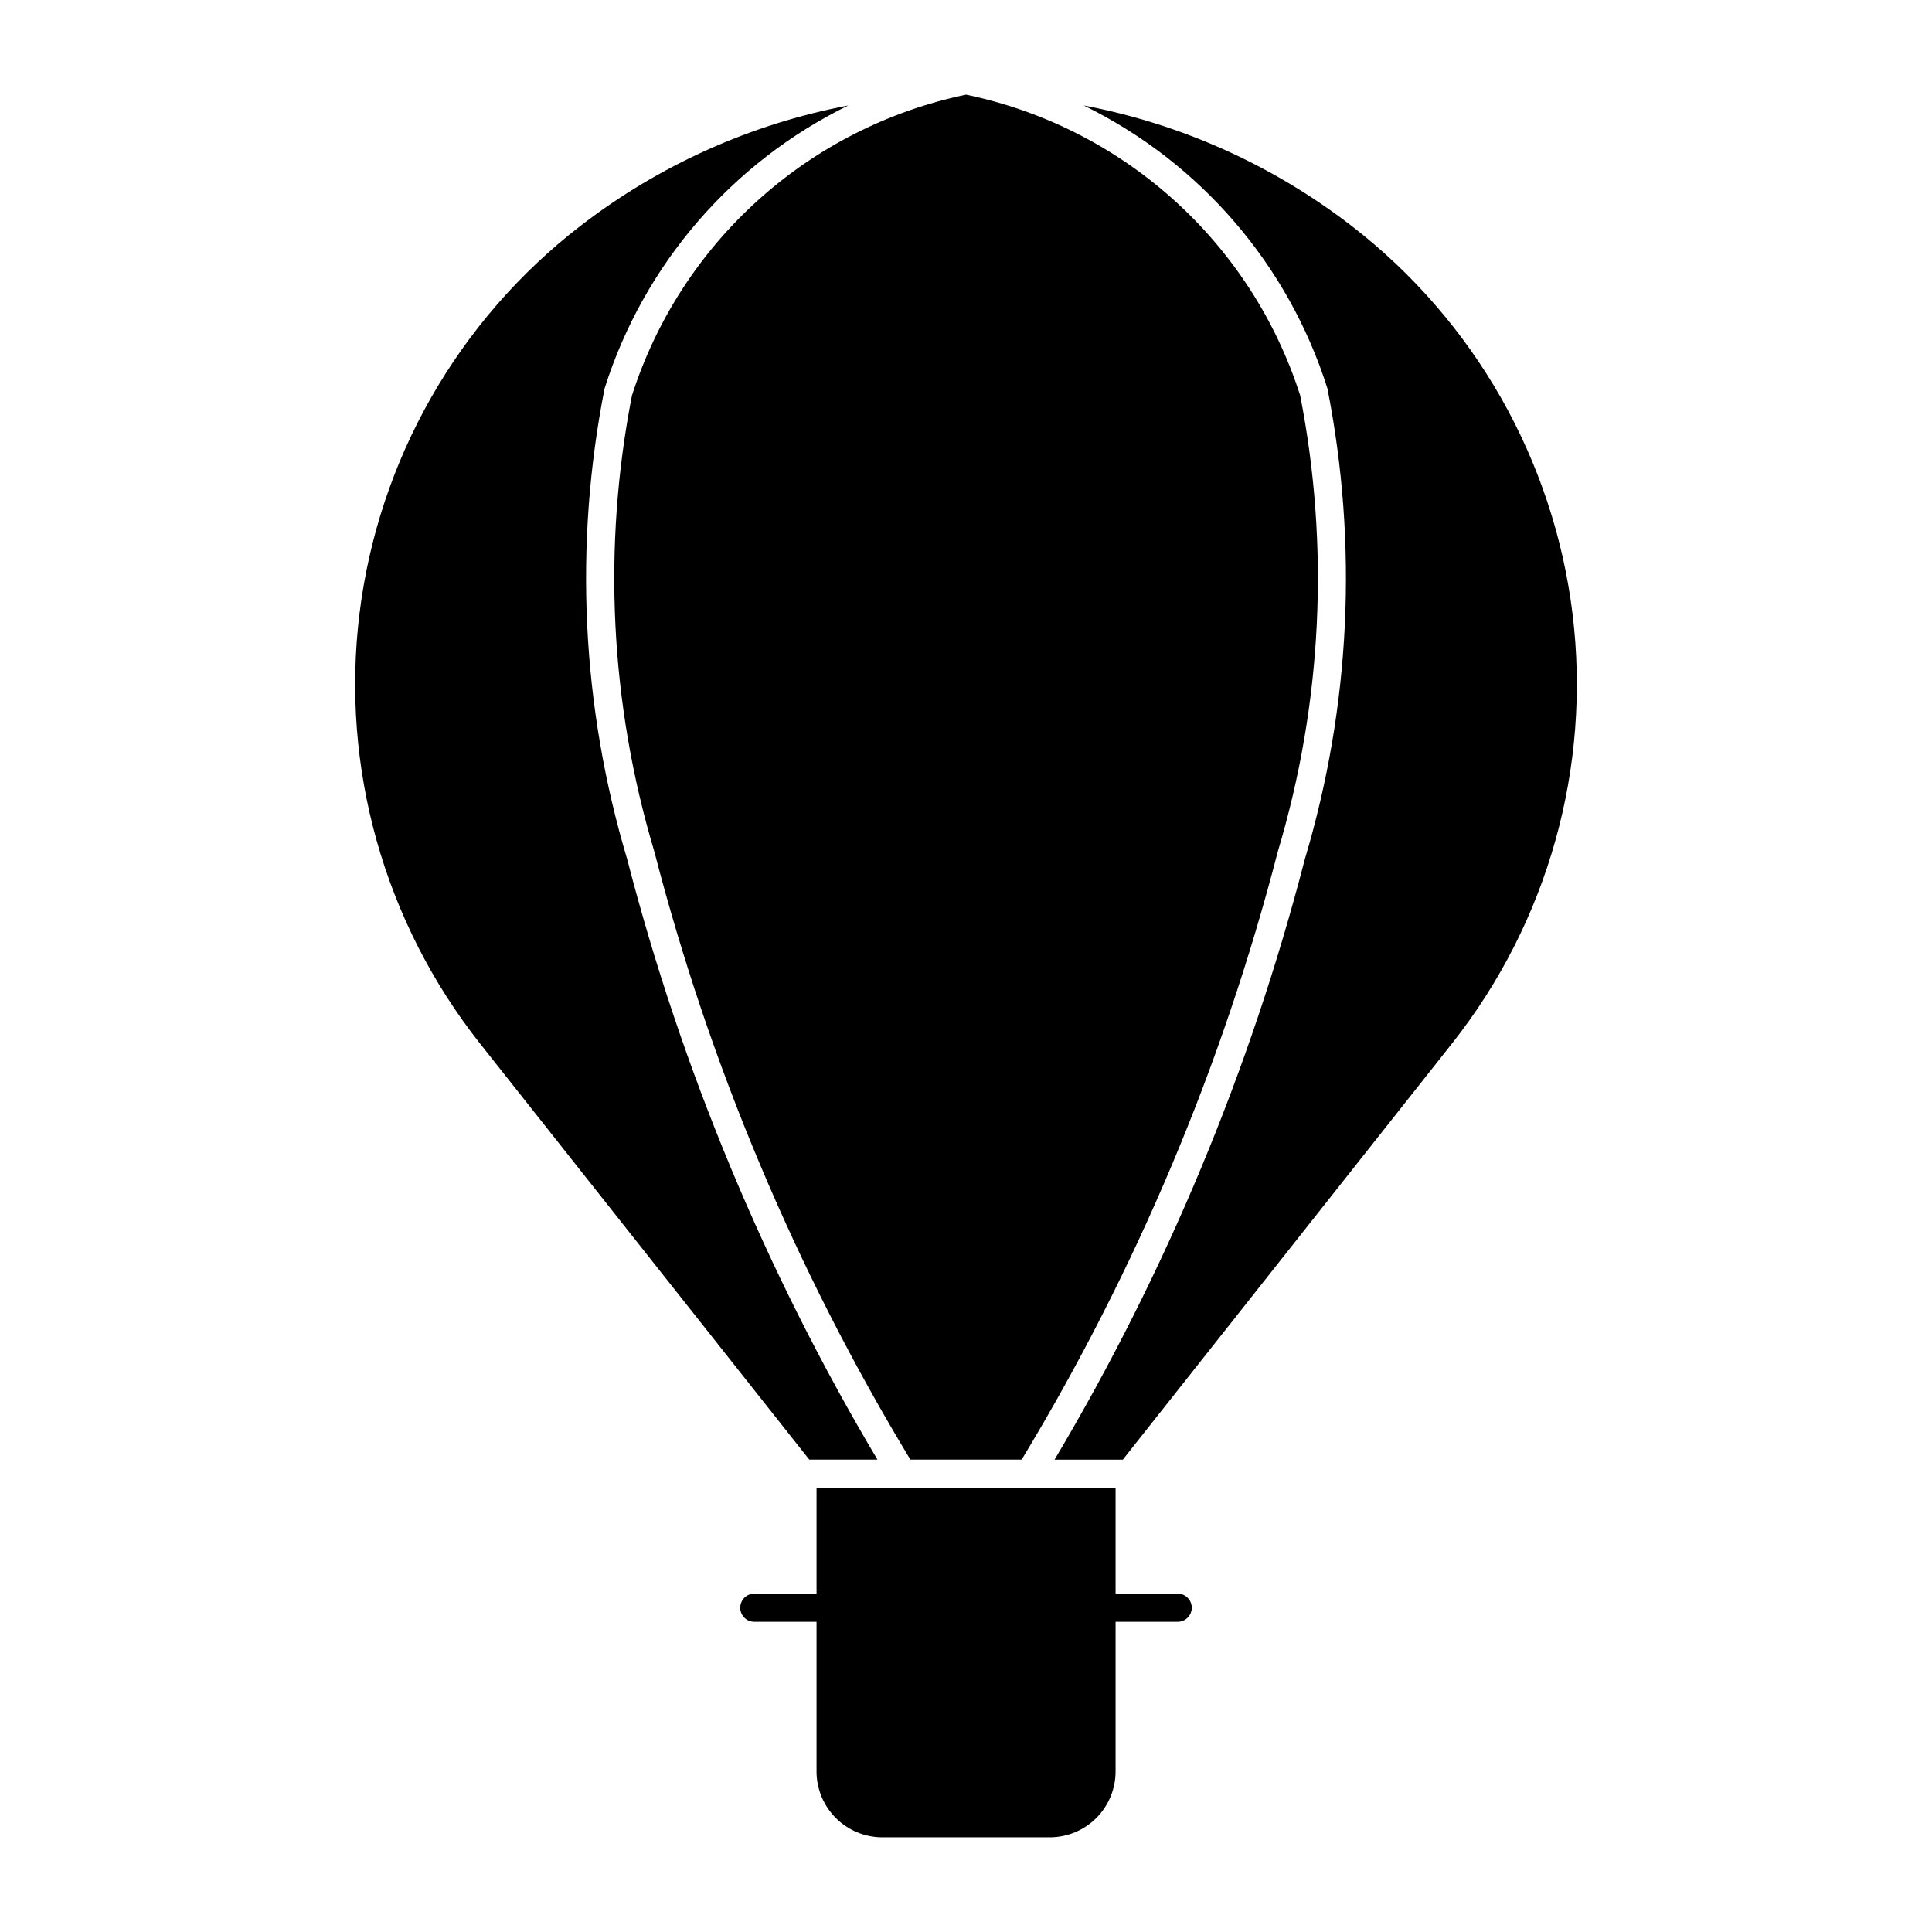
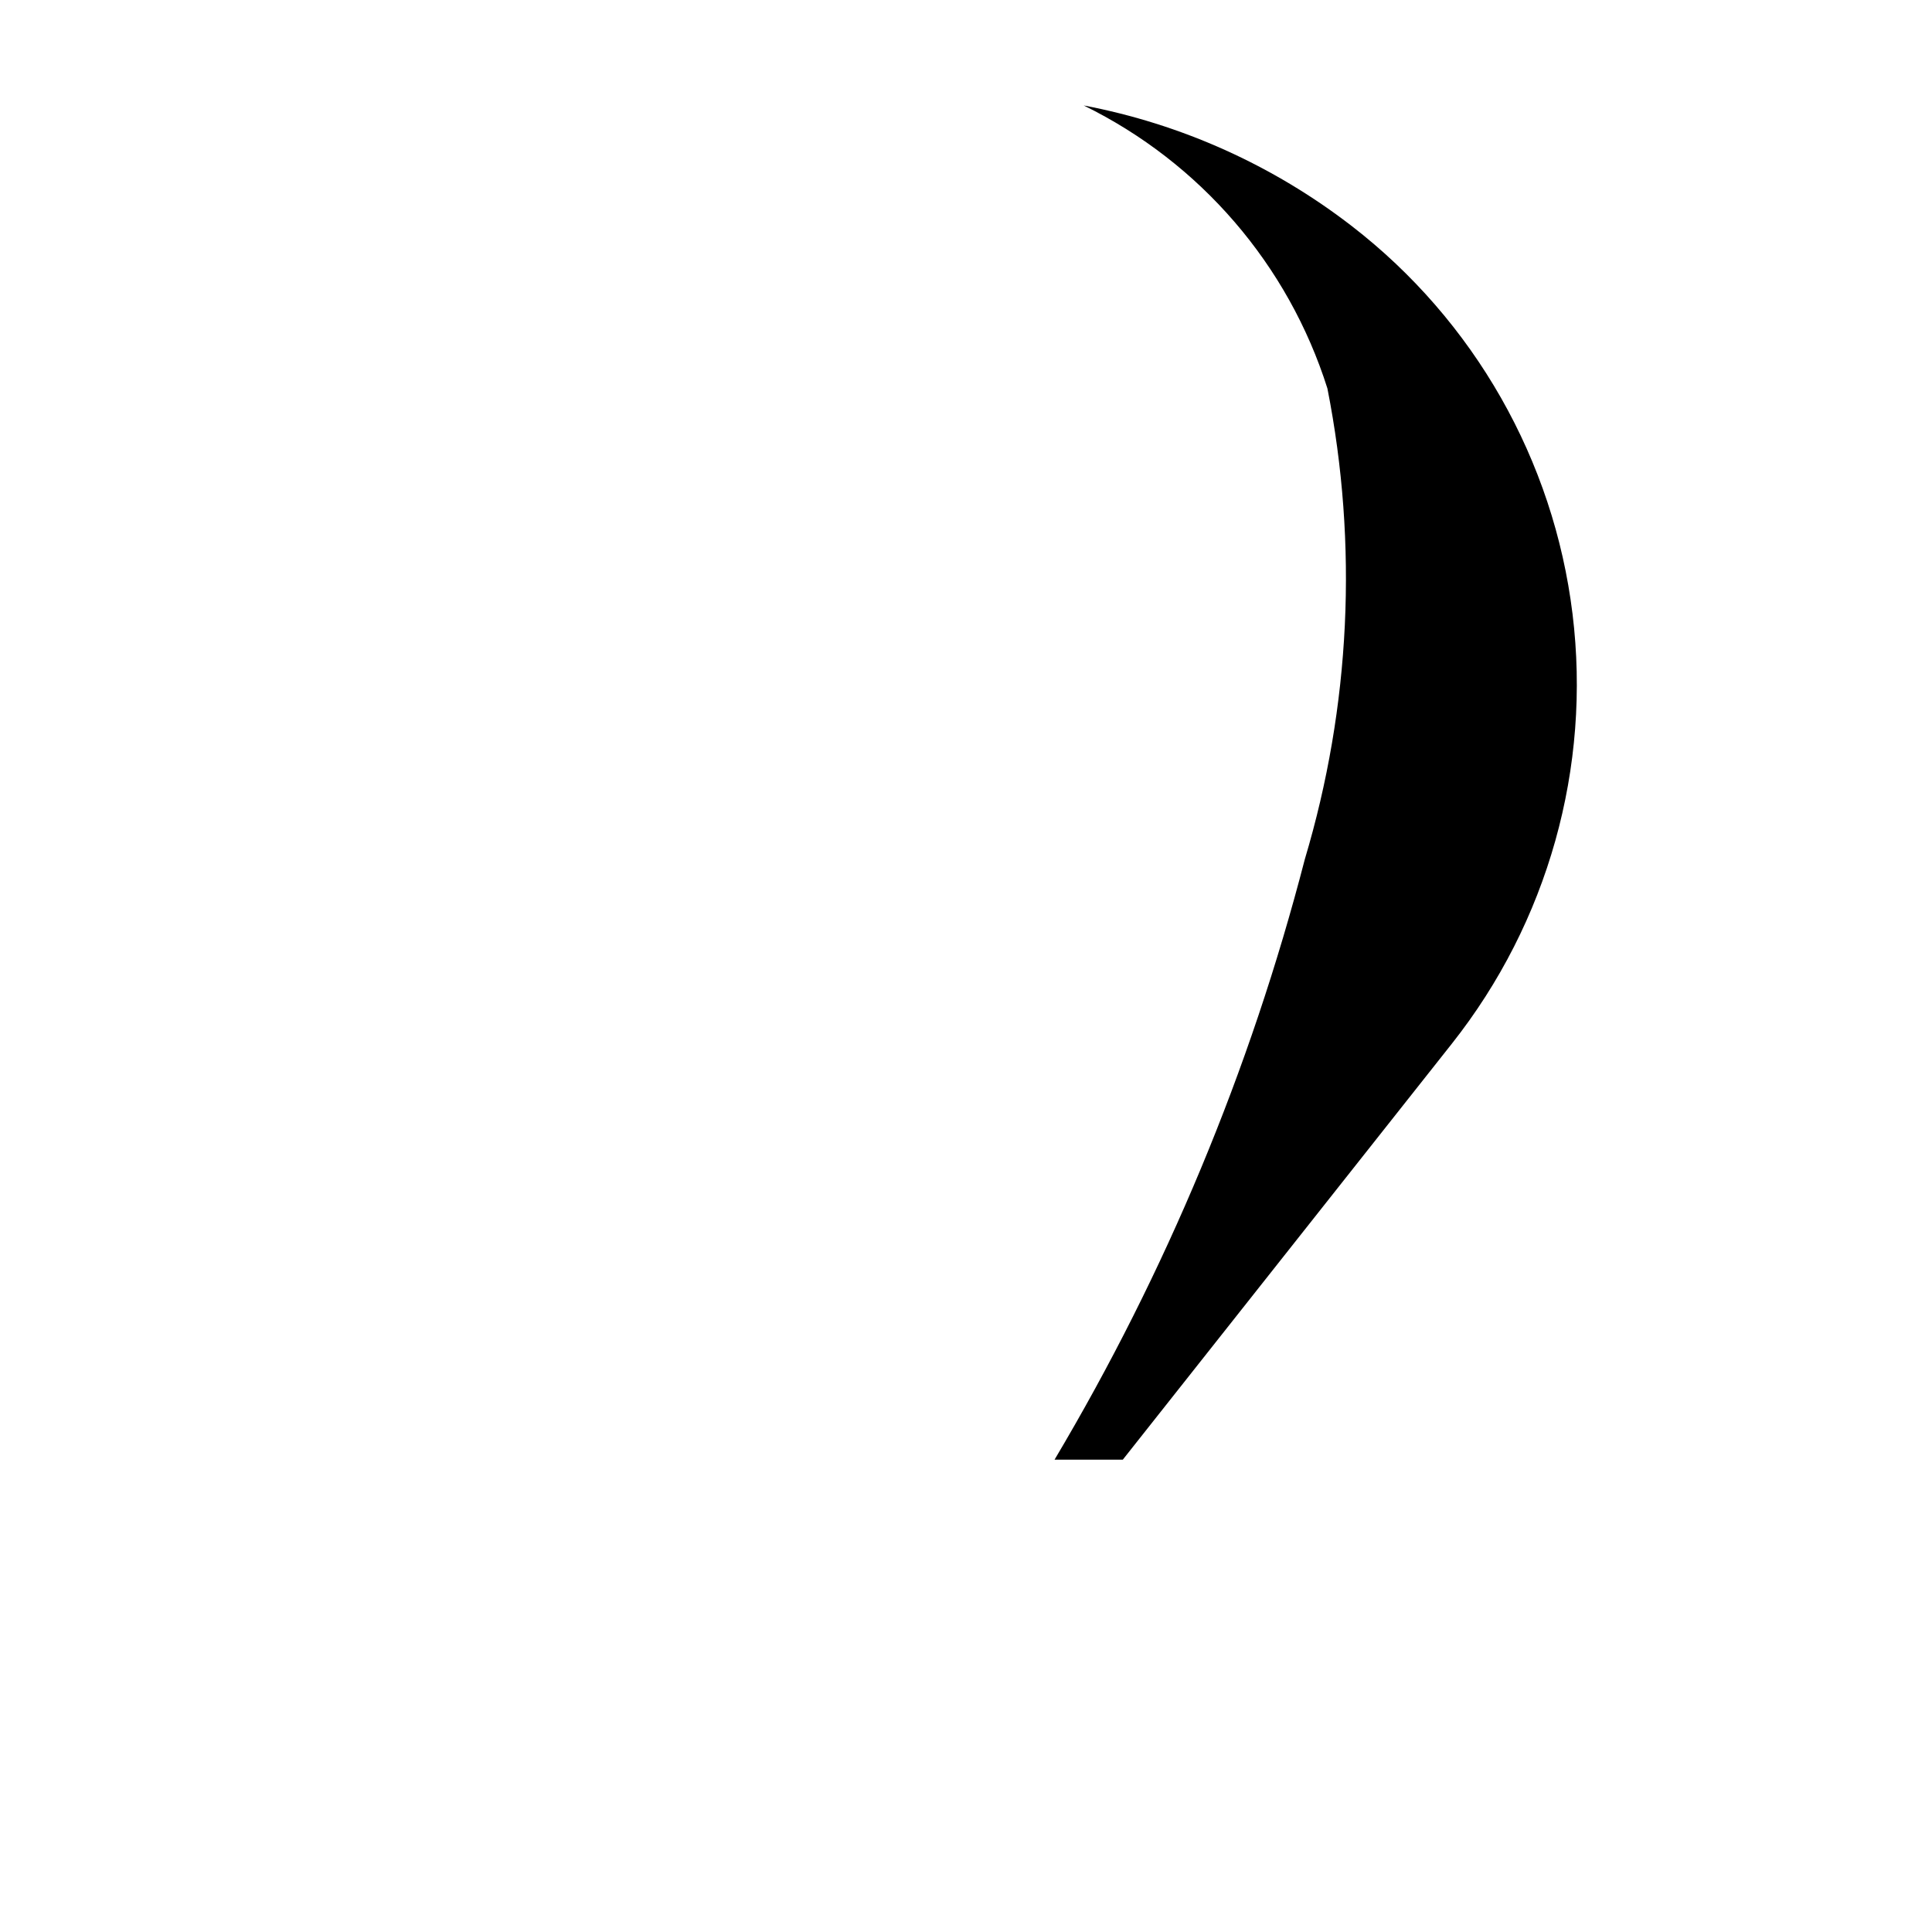
<svg xmlns="http://www.w3.org/2000/svg" fill="#000000" width="800px" height="800px" version="1.1" viewBox="144 144 512 512">
  <g>
-     <path d="m311.48 248.79c-7.859 40.184-5.824 81.672 5.926 120.89 14.672 56.723 37.527 111 67.852 161.13h29.496c30.332-50.129 53.199-104.41 67.879-161.13 11.75-39.219 13.785-80.707 5.926-120.89-6.383-19.934-17.941-37.812-33.5-51.816-15.555-14.004-34.547-23.629-55.039-27.891-20.492 4.262-39.484 13.887-55.043 27.891-15.555 14.004-27.113 31.883-33.496 51.816z" />
-     <path d="m297.79 203.89c20.824-16.086 45.156-27.031 71.012-31.941-30.875 15.117-54.211 42.215-64.578 74.988-8.176 41.457-6.121 84.277 5.984 124.76 14.473 55.91 36.801 109.49 66.324 159.12h-18.062l-87.246-110.25h0.004c-25.445-32.168-36.957-73.18-31.965-113.89 4.988-40.707 26.066-77.723 58.527-102.79z" />
    <path d="m431.2 171.95c25.855 4.91 50.188 15.855 71.012 31.941 32.461 25.07 53.535 62.086 58.523 102.79 4.992 40.711-6.519 81.723-31.965 113.89l-87.211 110.25h-18.09c29.52-49.641 51.852-103.21 66.324-159.12 12.105-40.48 14.16-83.301 5.984-124.76-10.367-32.773-33.703-59.871-64.578-74.988z" />
-     <path d="m439.64 613.45v-39.652h16.484c2.051-0.016 3.703-1.684 3.703-3.734 0-2.047-1.652-3.715-3.703-3.731h-16.484v-28.047l-79.25-0.004v28.047l-16.512 0.004c-2.051 0.016-3.703 1.684-3.703 3.731 0 2.051 1.652 3.719 3.703 3.734h16.512v39.652c0 4.633 1.84 9.074 5.117 12.352 3.273 3.273 7.719 5.113 12.352 5.109h44.312c4.633 0.004 9.078-1.836 12.352-5.109 3.277-3.277 5.117-7.719 5.117-12.352z" />
  </g>
</svg>